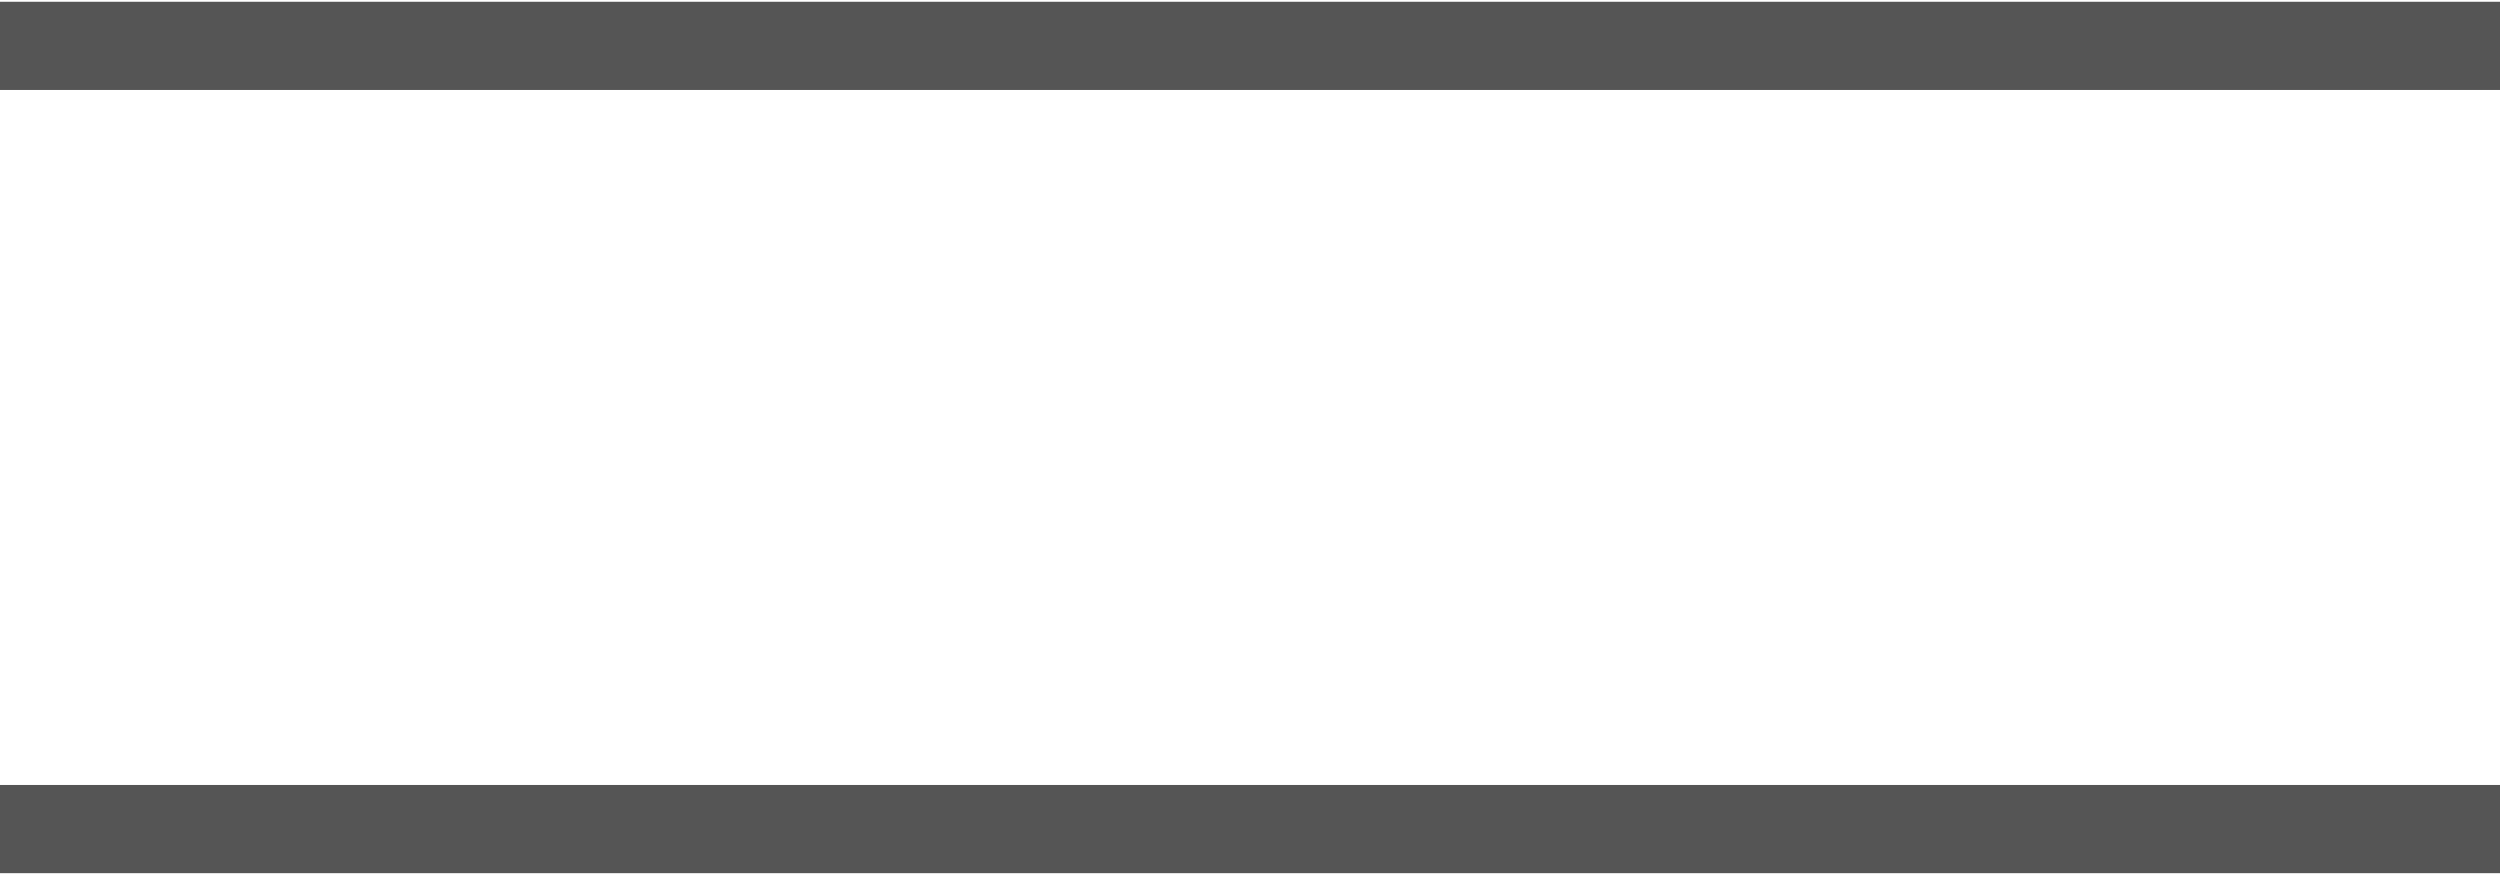
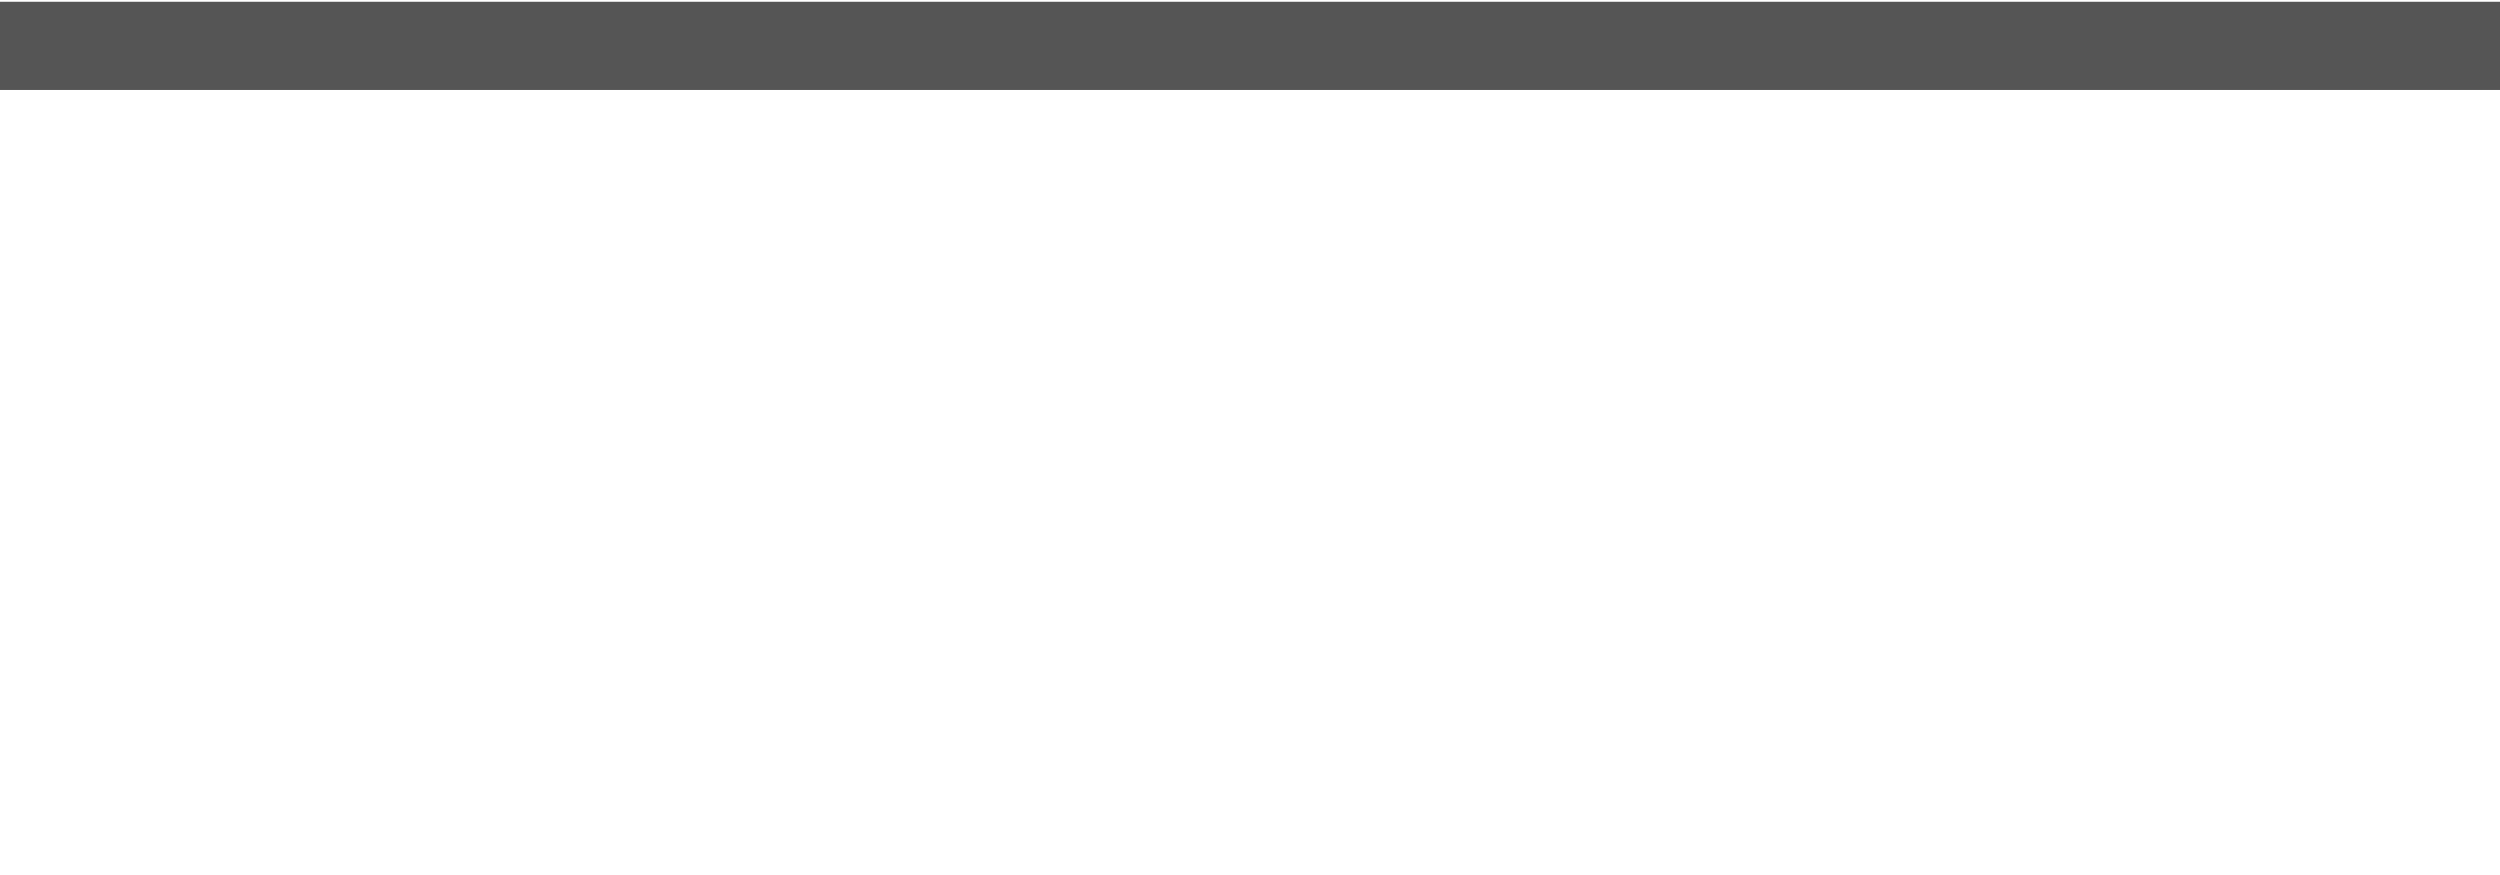
<svg xmlns="http://www.w3.org/2000/svg" viewBox="0 0 56.69 19.84">
  <defs>
    <style>.cls-1{fill:none;stroke:#555555;stroke-width:2px;stroke-miterlimit:10;}</style>
  </defs>
  <title>抹茶一服カートン_web素材用 </title>
  <g id="正面_天面_文言" data-name="正面・天面 文言">
-     <line class="cls-1" x1="-0.01" y1="18.8" x2="56.7" y2="18.8" />
    <line class="cls-1" x1="-0.01" y1="1.04" x2="56.7" y2="1.04" />
  </g>
</svg>